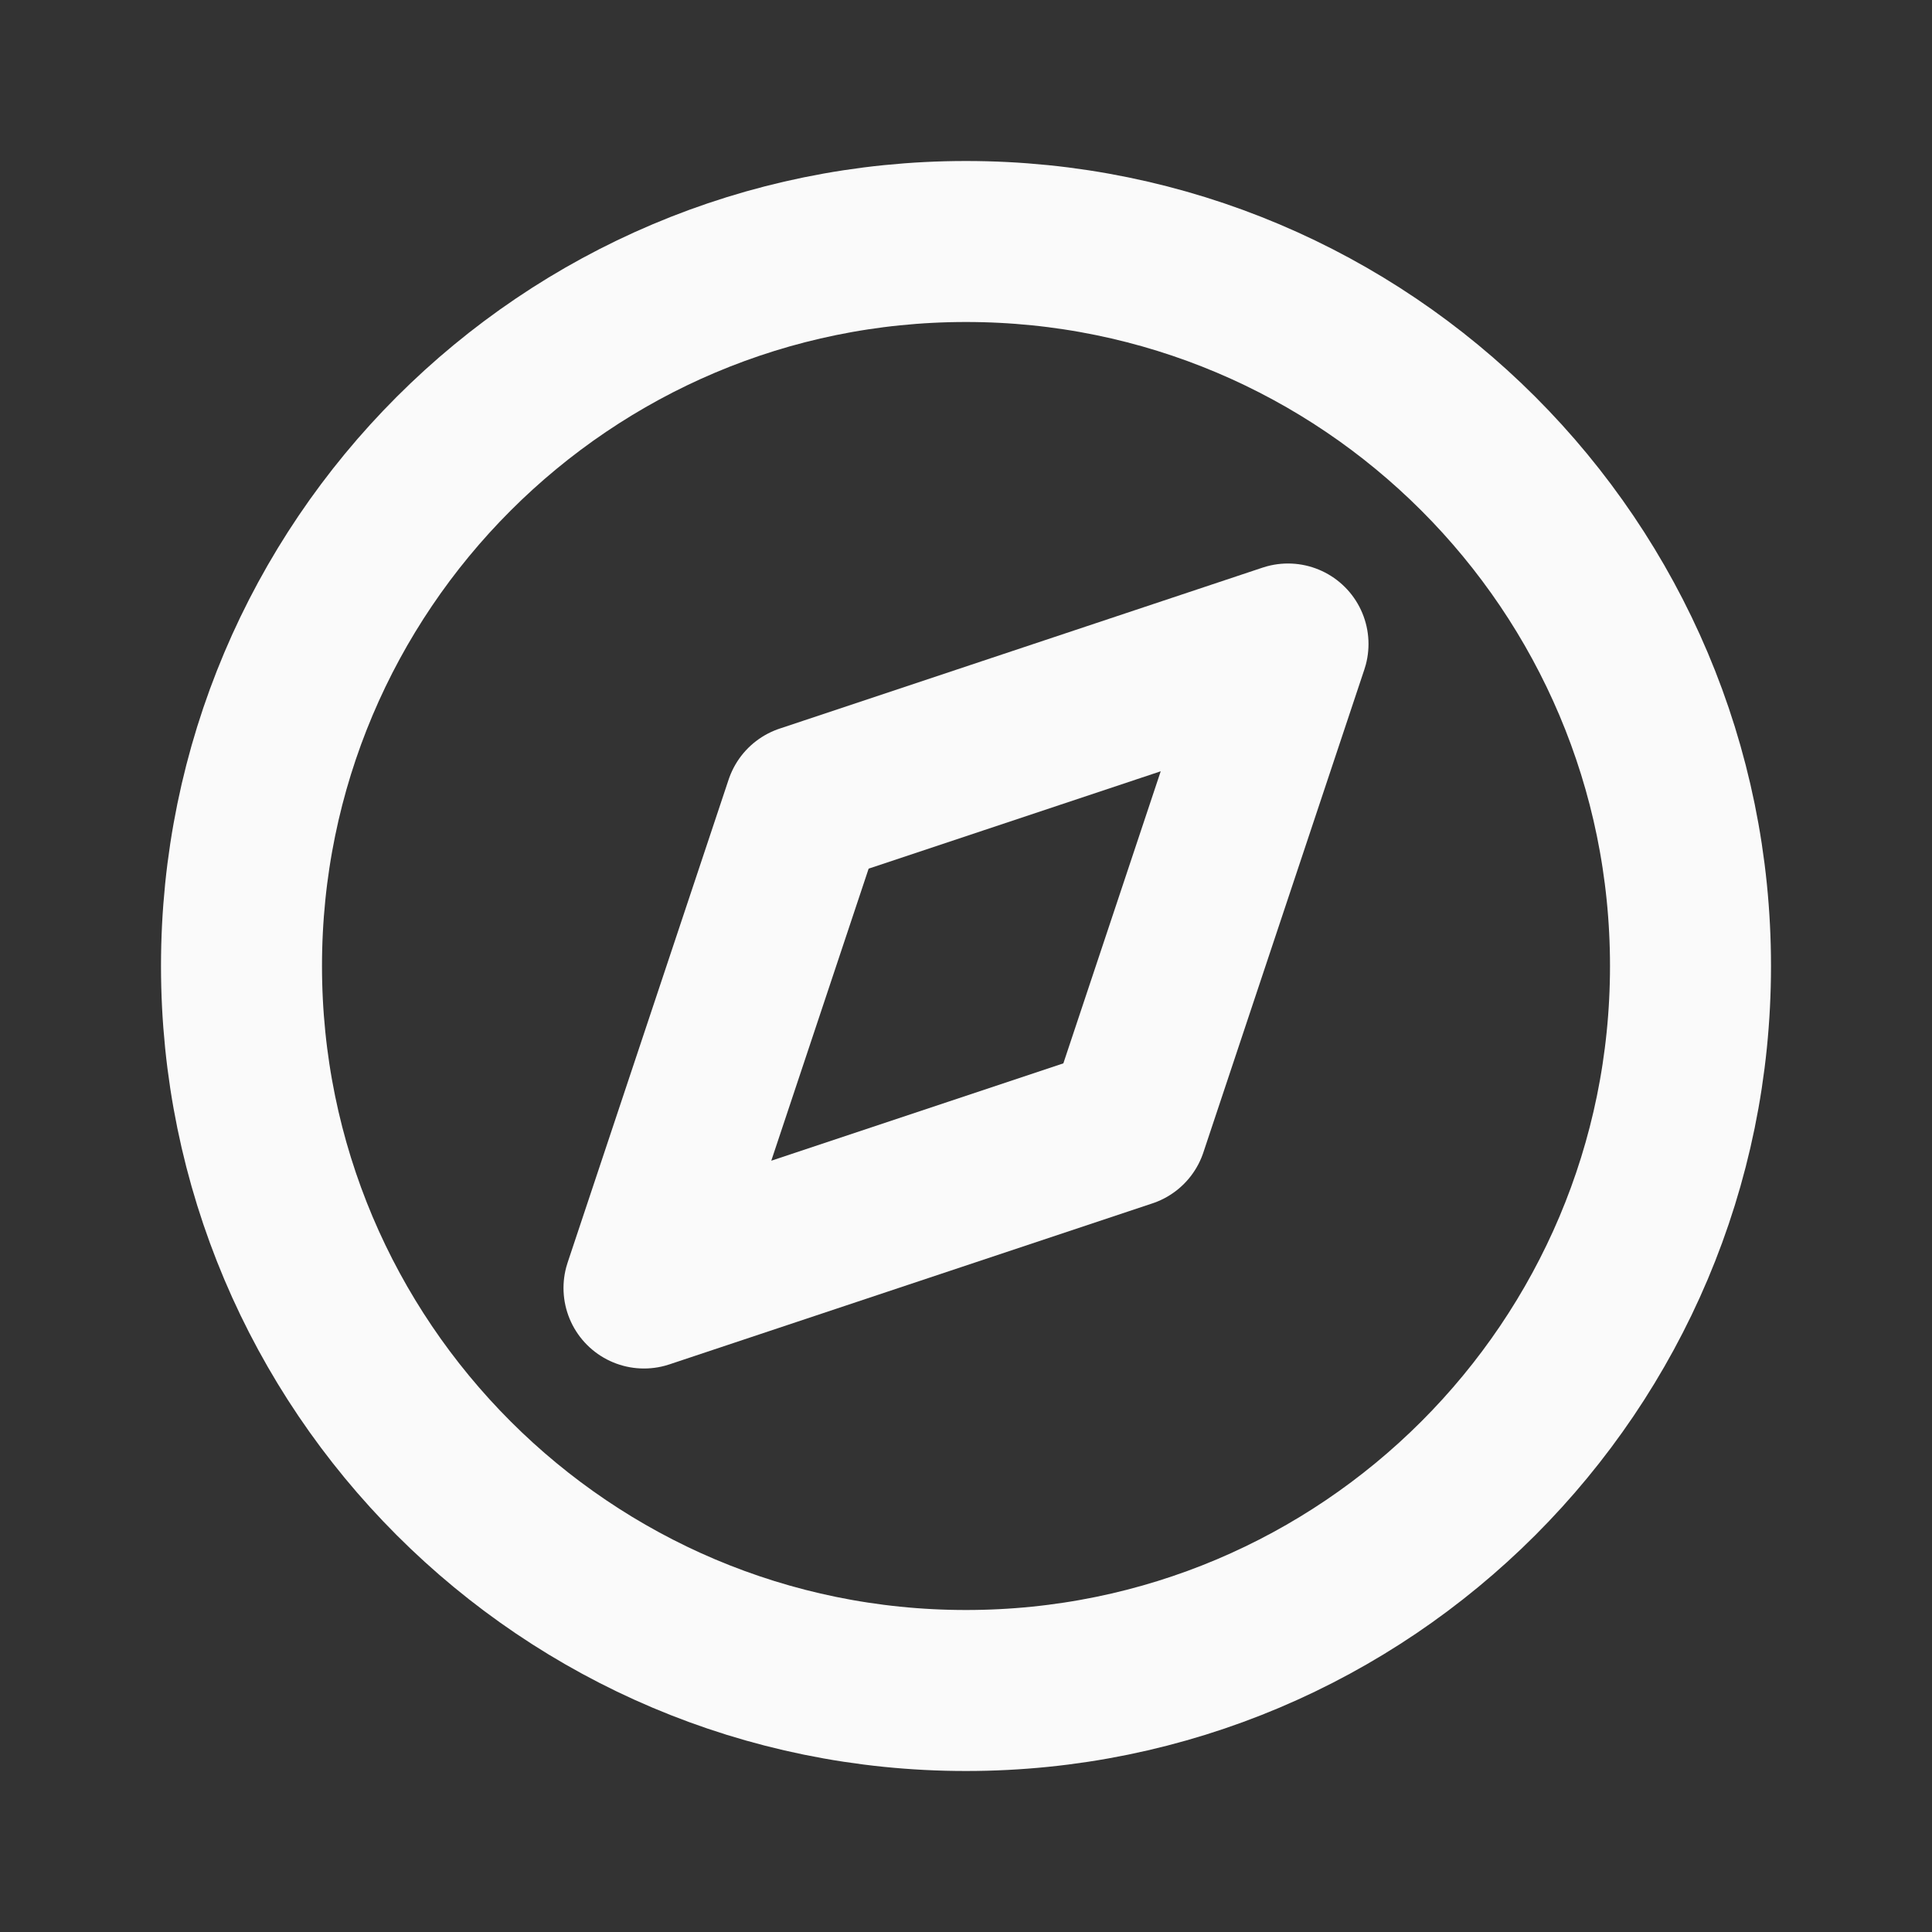
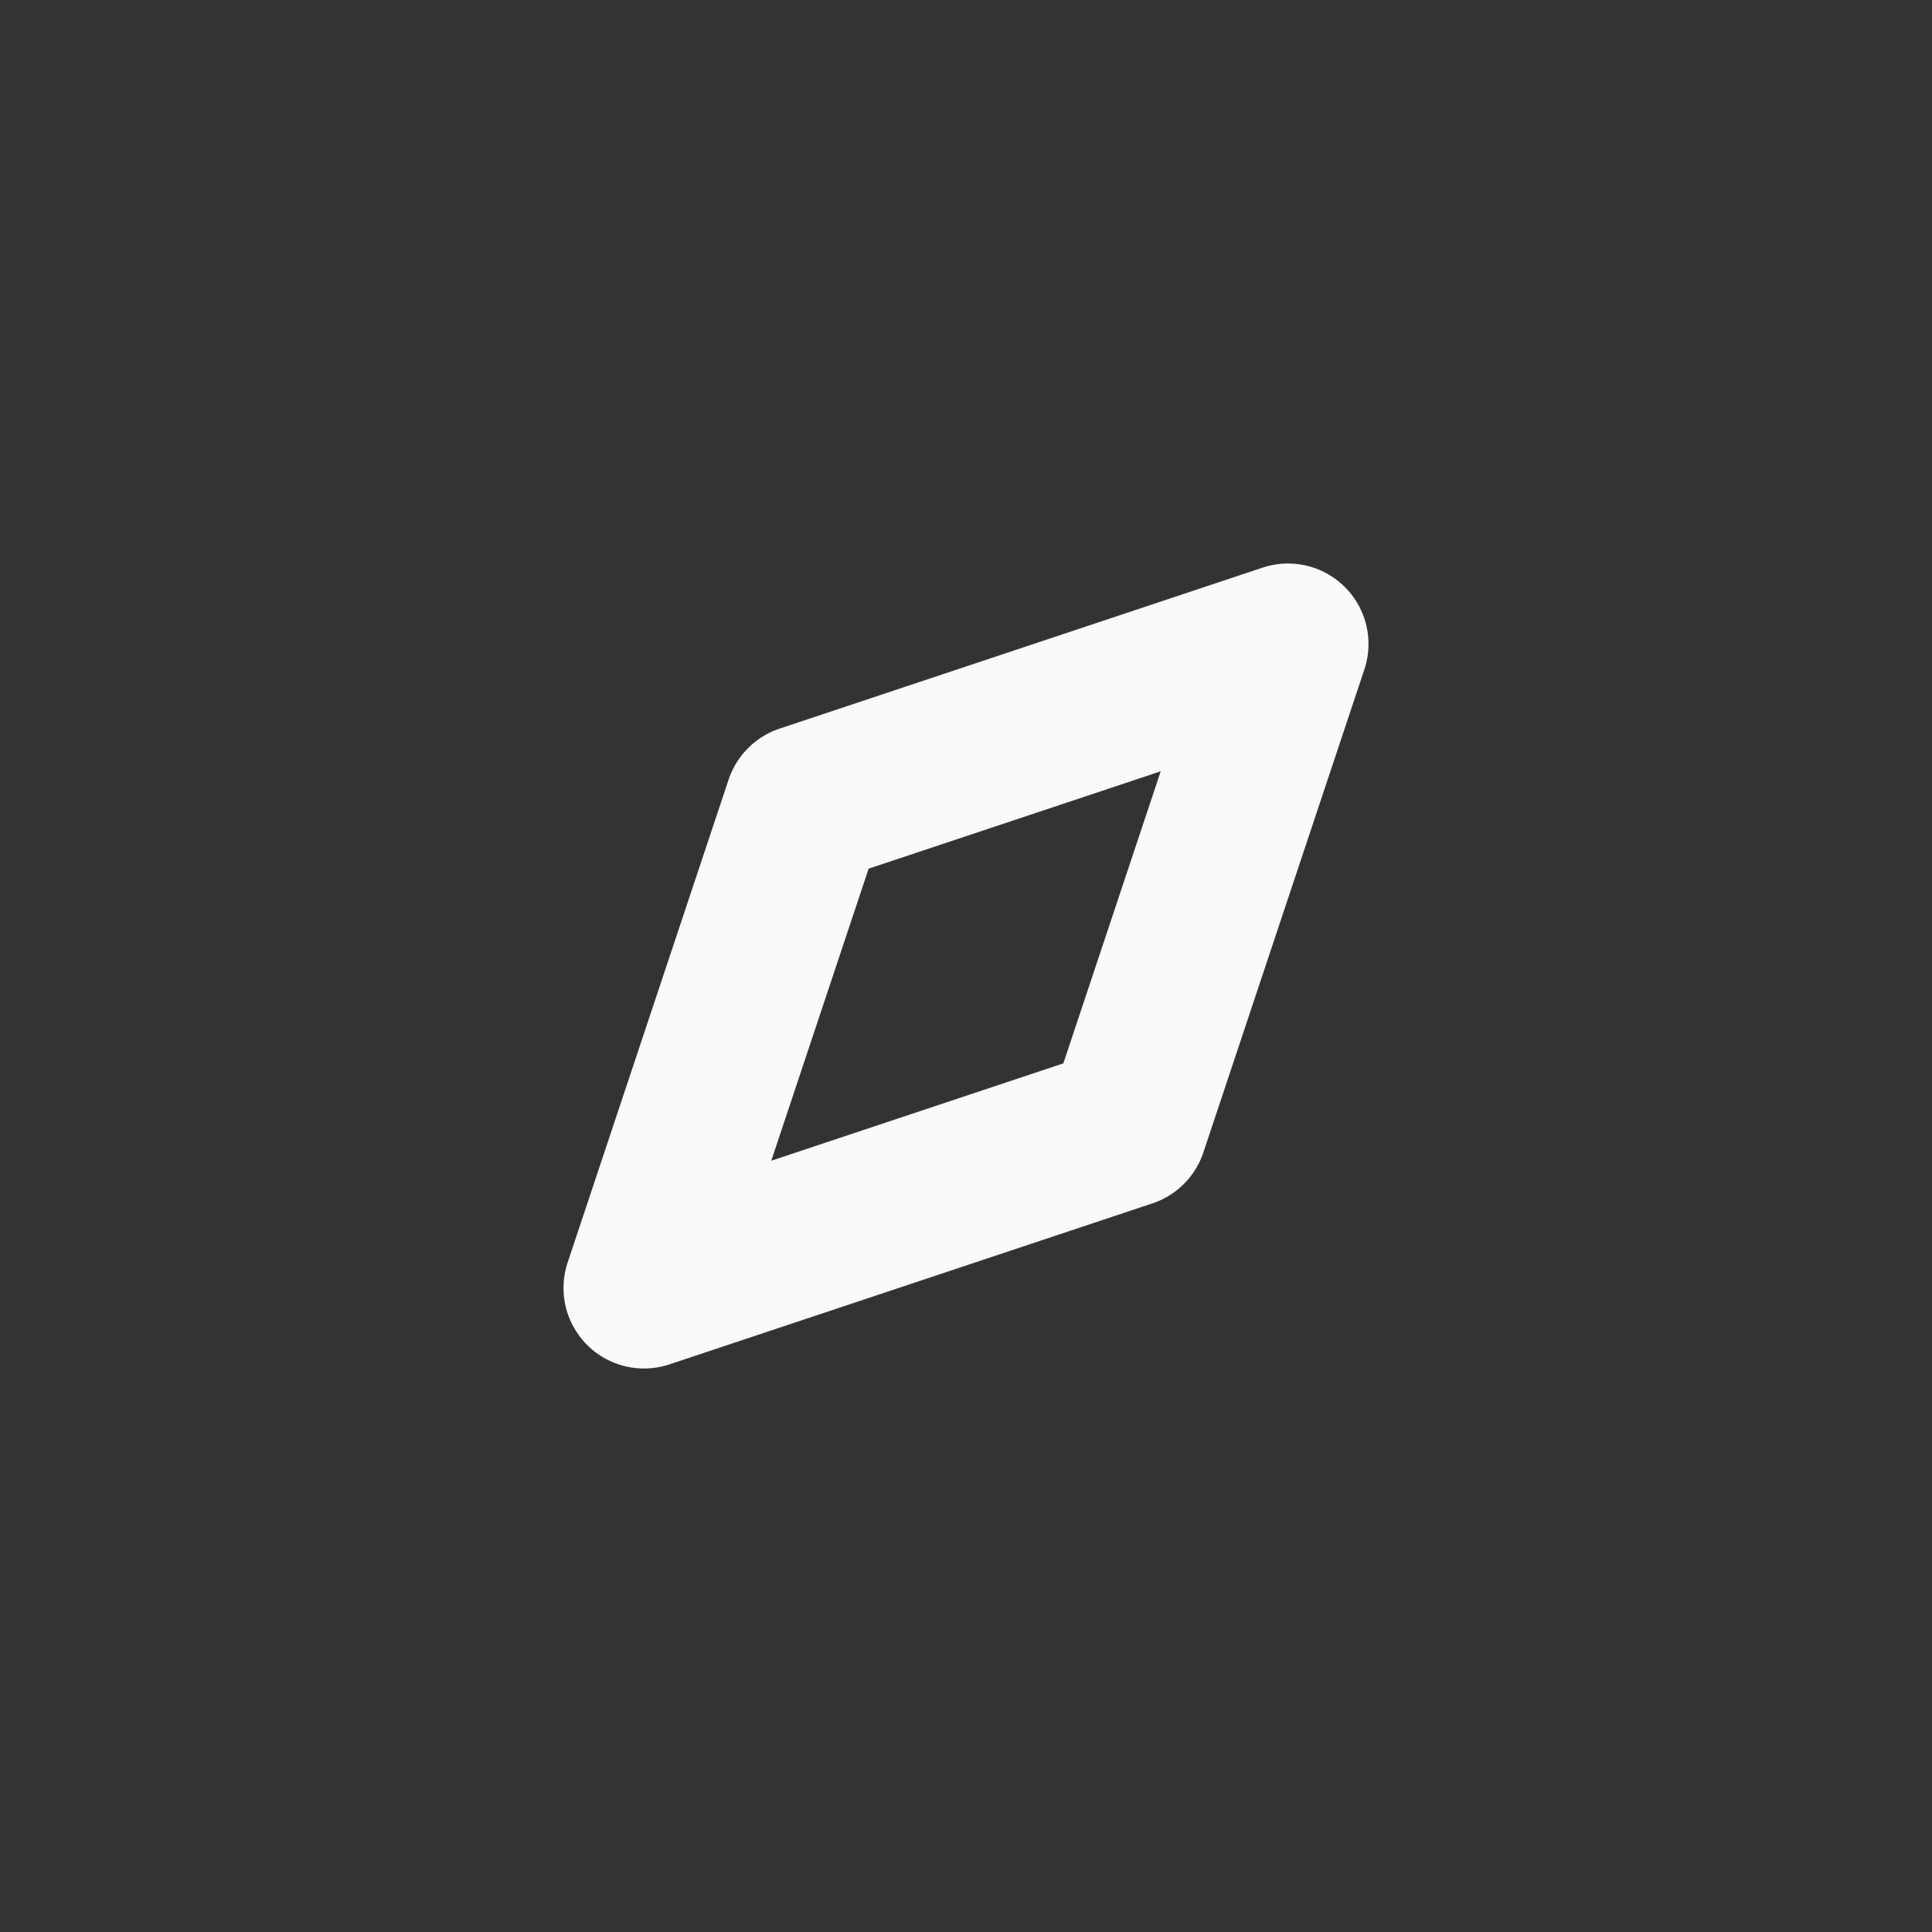
<svg xmlns="http://www.w3.org/2000/svg" width="24" height="24" viewBox="0 0 24 24" fill="none">
  <rect x="0" y="0" width="24" height="24" fill="#333333" stroke="none" />
-   <path d="M21 12C21 16.971 16.971 21 12 21C7.029 21 3 16.971 3 12C3 7.029 7.029 3 12 3C16.971 3 21 7.029 21 12Z" stroke="#FAFAFA" stroke-width="2" stroke-linecap="round" stroke-linejoin="round" />
  <path d="M10 10L16 8L14 14L8 16L10 10Z" stroke="#FAFAFA" stroke-width="2" stroke-linecap="round" stroke-linejoin="round" />
</svg>